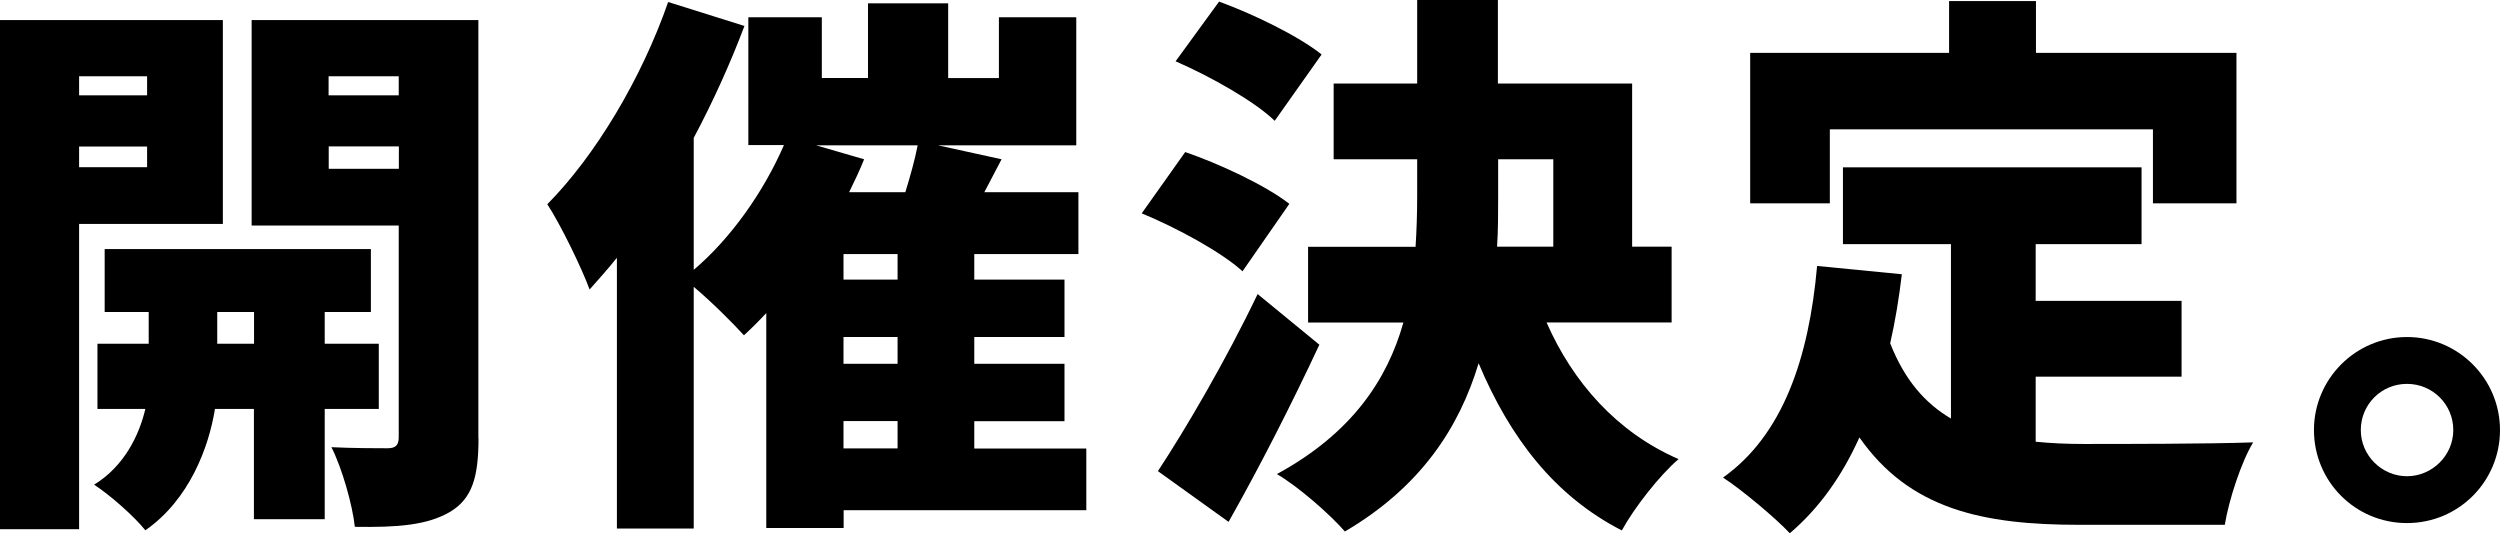
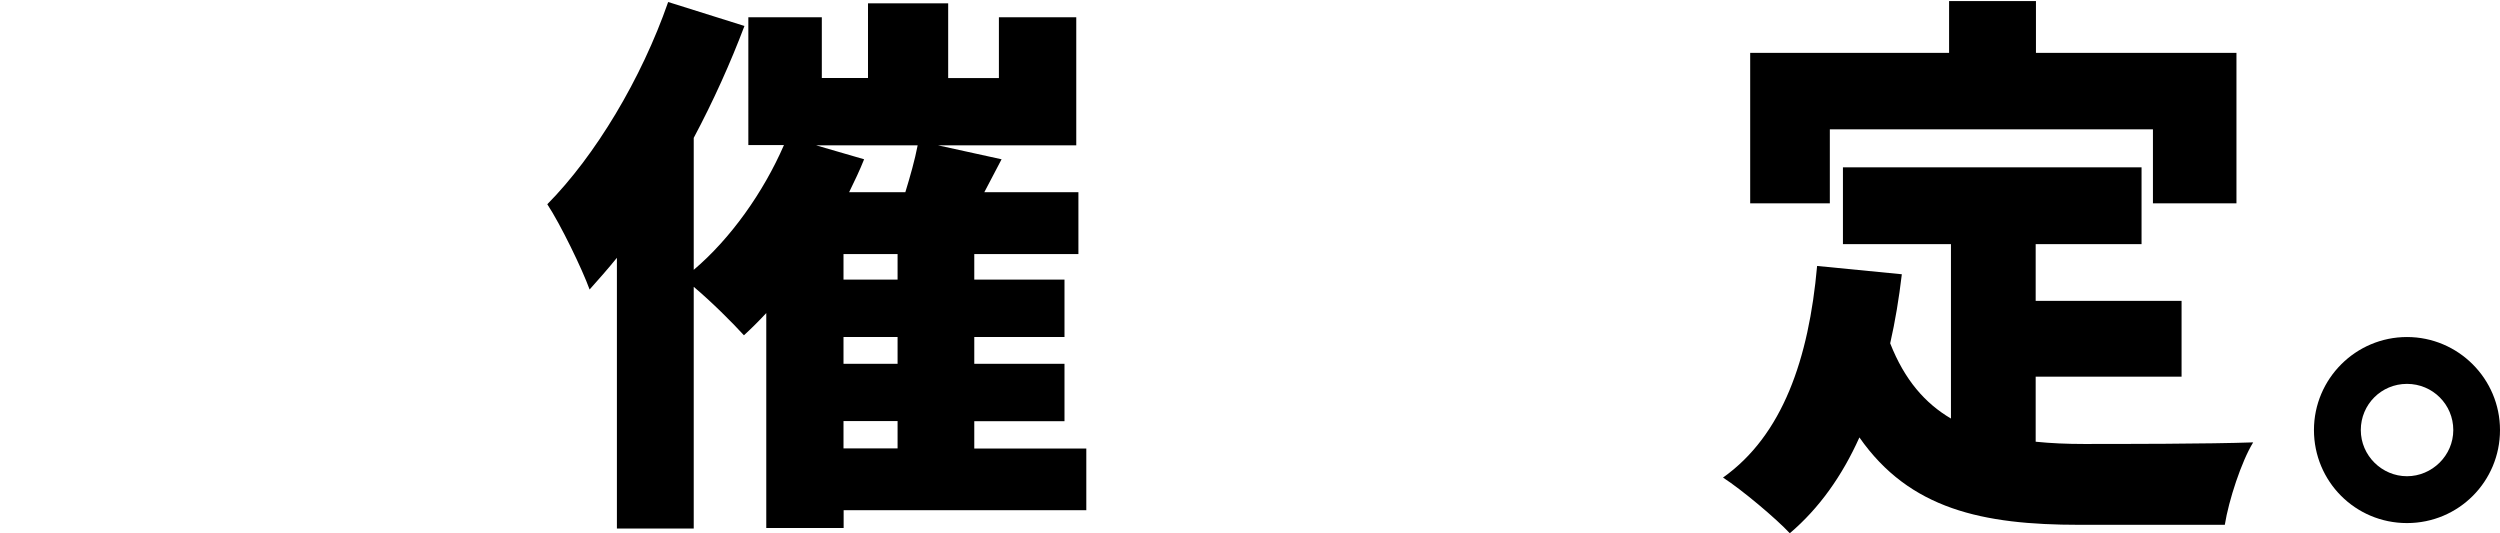
<svg xmlns="http://www.w3.org/2000/svg" id="_レイヤー_2" data-name="レイヤー 2" width="186.78" height="39.83" viewBox="0 0 186.78 39.83">
  <g id="_レイヤー_2-2" data-name="レイヤー 2">
    <g>
-       <path d="M5.91,16.73v22.81H0V1.5h16.65v15.23H5.91ZM5.91,5.7v1.42h5.08v-1.42h-5.08ZM10.99,12.49v-1.54h-5.08v1.54h5.08ZM24.26,30.55v8.24h-5.29v-8.24h-2.91c-.46,2.87-1.91,6.78-5.2,9.07-.83-1.04-2.62-2.62-3.83-3.41,2.25-1.37,3.37-3.7,3.83-5.66h-3.58v-4.87h3.83v-2.37h-3.29v-4.7h19.89v4.7h-3.45v2.37h4.04v4.87h-4.04ZM18.98,25.68v-2.37h-2.75v2.37h2.75ZM35.75,32.75c0,2.87-.46,4.49-2.12,5.49-1.71,1-3.91,1.17-7.12,1.12-.17-1.62-.96-4.41-1.75-5.95,1.58.08,3.58.08,4.2.08s.83-.25.83-.83v-15.81h-10.99V1.5h16.94v31.25ZM24.55,5.7v1.42h5.24v-1.42h-5.24ZM29.8,12.61v-1.67h-5.24v1.67h5.24Z" />
      <path d="M81.17,38.12h-18.14v1.33h-5.78v-16.06c-.54.58-1.12,1.16-1.67,1.66-.83-.92-2.46-2.54-3.75-3.62v18.06h-5.74v-20.23c-.67.83-1.37,1.62-2.04,2.37-.54-1.5-2.17-4.87-3.16-6.37,3.58-3.62,7.03-9.36,9.03-15.11l5.7,1.79c-1.04,2.75-2.33,5.62-3.79,8.36v9.86c2.75-2.33,5.2-5.78,6.74-9.32h-2.66V1.29h5.49v4.54h3.45V.25h5.99v5.58h3.79V1.29h5.78v9.57h-10.32l4.74,1.04-1.29,2.46h7.03v4.62h-7.78v1.91h6.74v4.29h-6.74v2h6.74v4.29h-6.74v2.04h8.37v4.62ZM64.56,11.9c-.33.83-.71,1.62-1.12,2.46h4.2c.37-1.21.71-2.41.92-3.5h-7.58l3.58,1.04ZM67.06,18.98h-4.04v1.91h4.04v-1.91ZM67.06,25.18h-4.04v2h4.04v-2ZM63.02,33.5h4.04v-2.04h-4.04v2.04Z" />
-       <path d="M92.83,20.27c-1.54-1.42-4.91-3.25-7.53-4.33l3.25-4.58c2.54.87,6.03,2.5,7.78,3.87l-3.5,5.04ZM98.57,25.76c-2.08,4.45-4.41,9.03-6.78,13.23l-5.28-3.79c2.08-3.16,5.08-8.28,7.45-13.23l4.62,3.79ZM95.24,9.03c-1.5-1.46-4.83-3.33-7.41-4.45L91.08.12c2.54.92,5.95,2.58,7.66,3.95l-3.5,4.95ZM115.55,24.1c1.96,4.45,5.24,8.2,9.86,10.2-1.42,1.21-3.33,3.66-4.24,5.33-5.04-2.58-8.37-6.95-10.7-12.49-1.46,4.83-4.33,9.24-9.99,12.57-1.12-1.29-3.5-3.37-5.08-4.29,5.58-3.04,8.24-7.03,9.45-11.32h-7.12v-5.66h8.03c.08-1.25.12-2.5.12-3.75v-2.79h-6.24v-5.66h6.24V0h6.03v6.24h10.03v12.19h2.95v5.66h-9.36ZM111.93,14.73c0,1.21,0,2.46-.08,3.7h4.2v-6.53h-4.12v2.83Z" />
      <path d="M152.07,33c1.17.12,2.37.17,3.62.17,2.62,0,9.41,0,12.65-.12-.87,1.41-1.83,4.33-2.12,6.16h-10.86c-7.24,0-12.69-1.16-16.44-6.53-1.29,2.87-3,5.29-5.2,7.16-1-1.08-3.58-3.25-4.99-4.16,4.45-3.16,6.41-8.86,7.03-15.81l6.33.62c-.21,1.79-.5,3.54-.87,5.16,1.08,2.75,2.62,4.49,4.54,5.62v-13.03h-8.07v-5.74h22.31v5.74h-7.91v4.24h10.9v5.66h-10.9v4.87ZM136.71,15.19h-5.95V3.95h14.86V.08h6.49v3.87h14.98v11.24h-6.24v-5.53h-24.14v5.53Z" />
      <path d="M186.78,32.13c0,3.83-3.08,6.95-6.95,6.95s-6.95-3.12-6.95-6.95,3.12-6.95,6.95-6.95,6.95,3.12,6.95,6.95ZM183.29,32.13c0-1.91-1.54-3.45-3.46-3.45s-3.45,1.54-3.45,3.45,1.58,3.45,3.45,3.45,3.46-1.54,3.46-3.45Z" />
    </g>
  </g>
</svg>